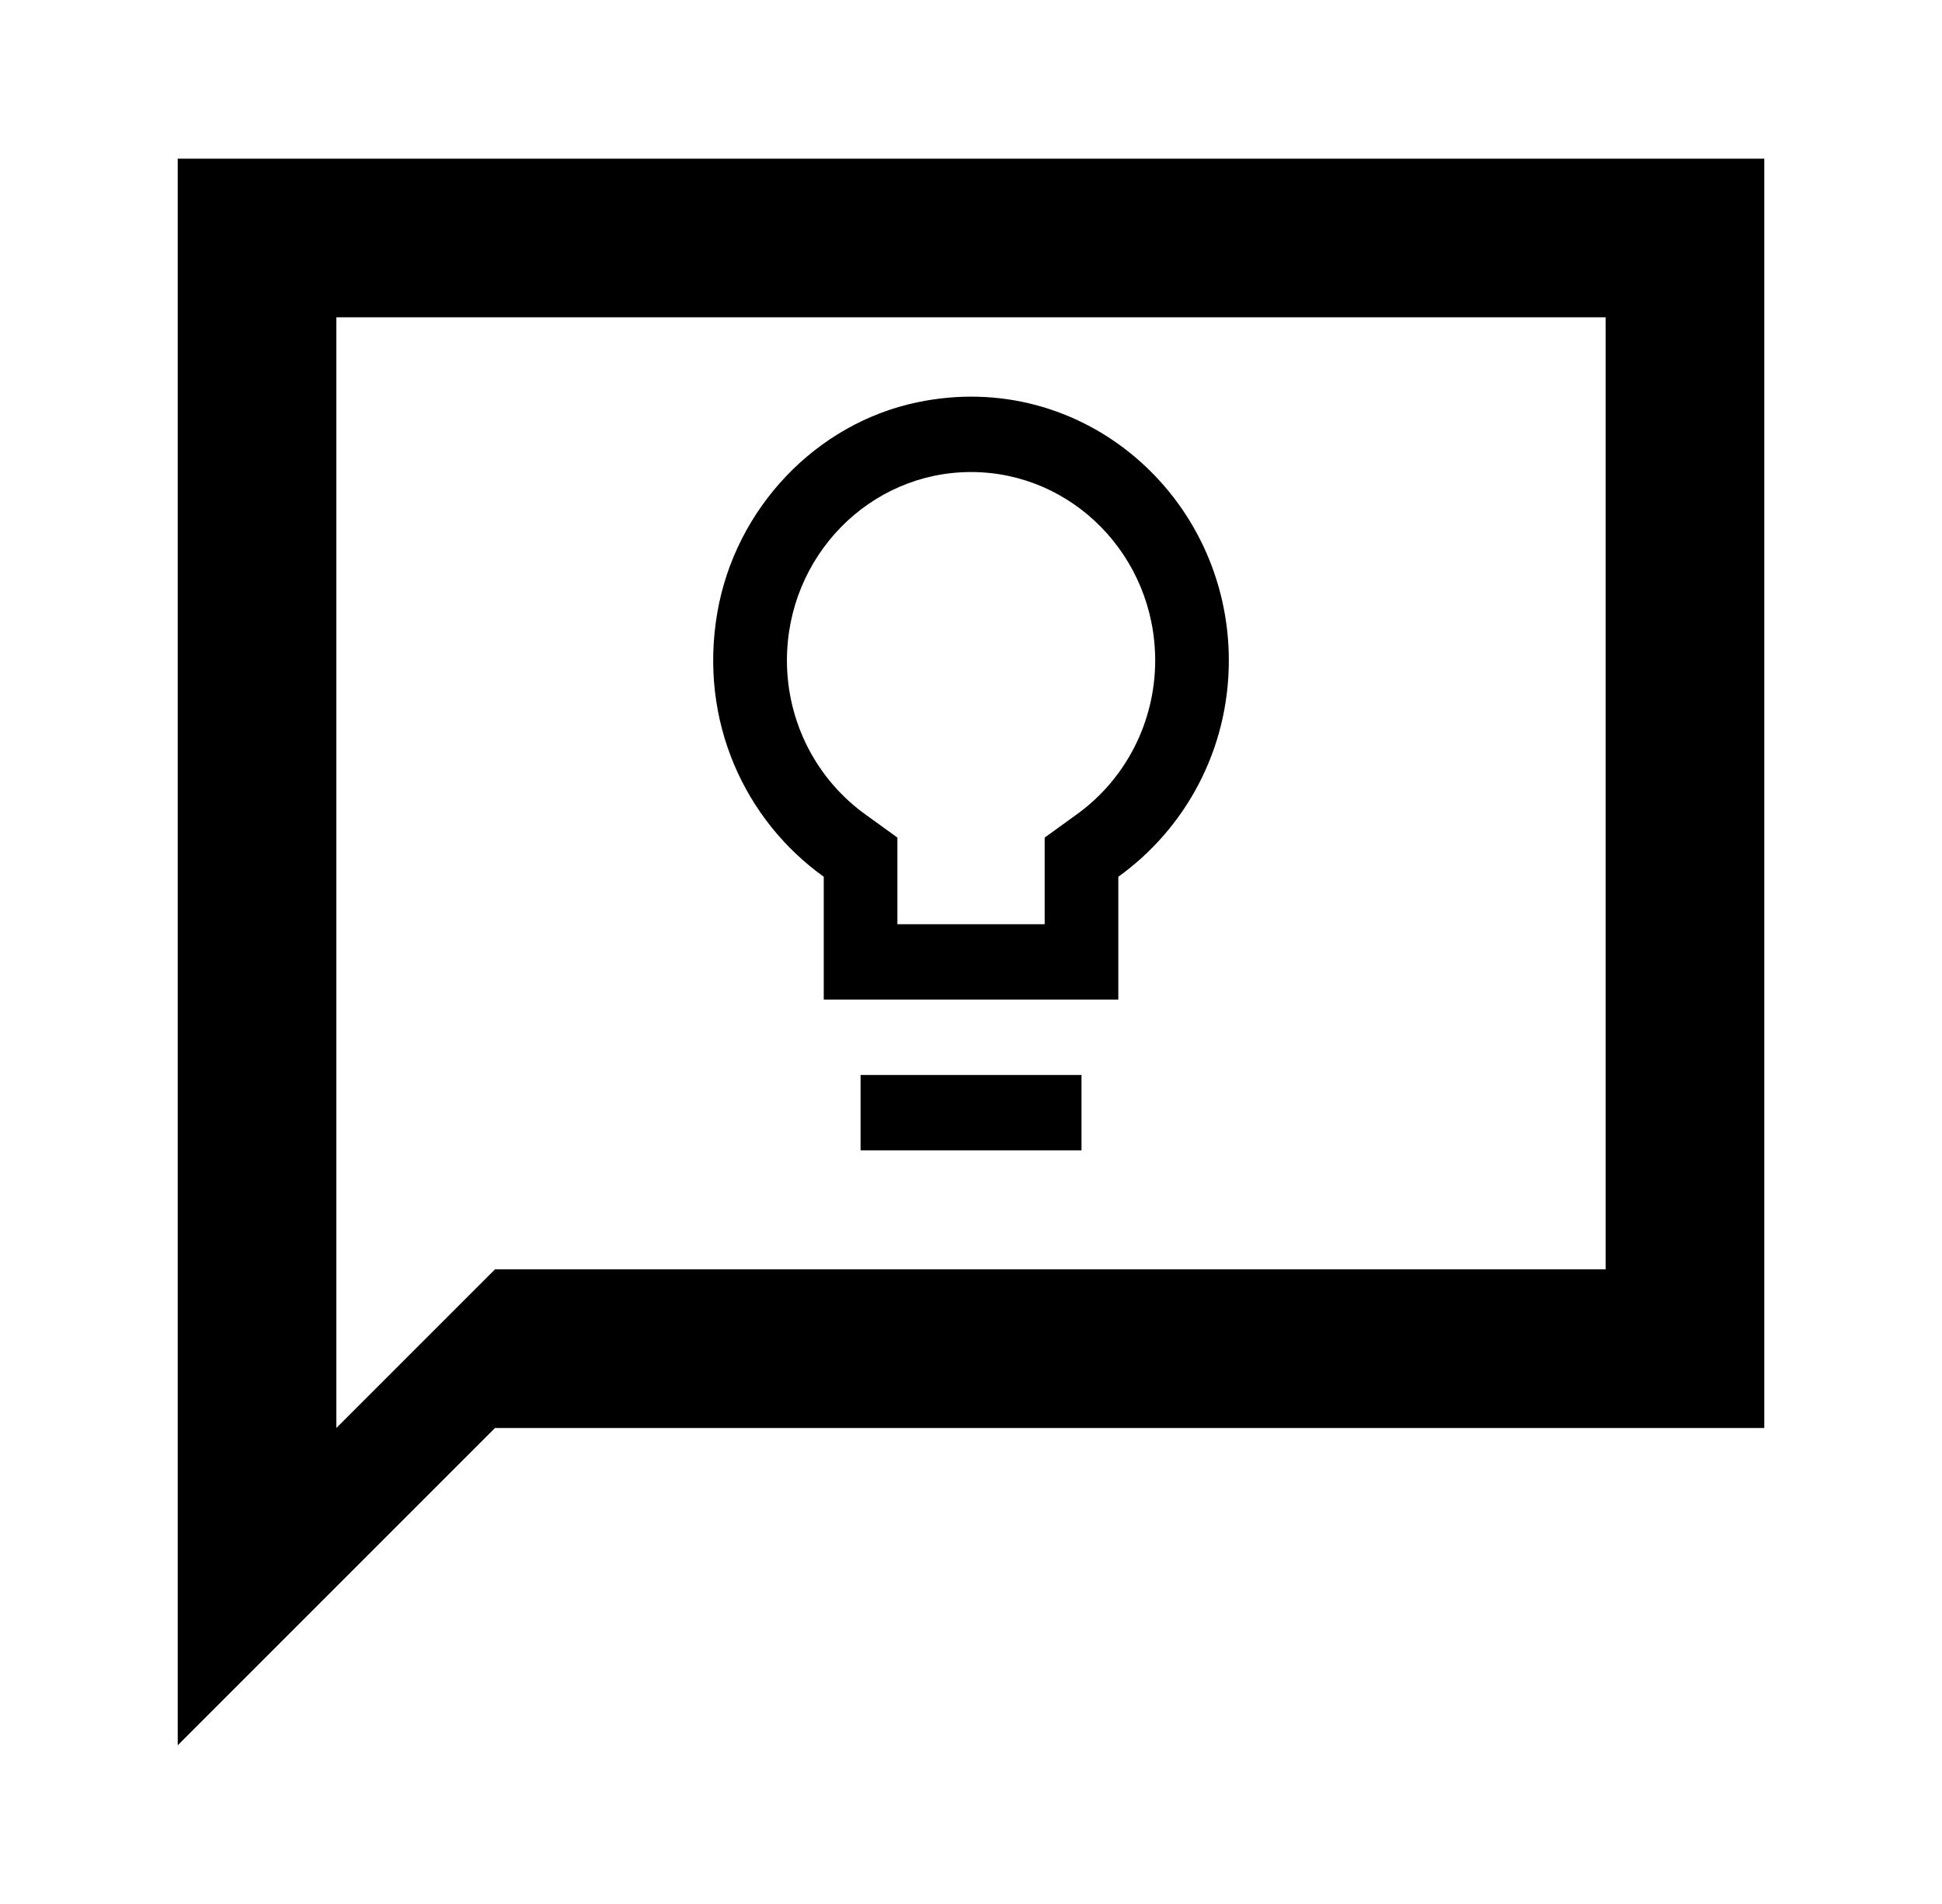
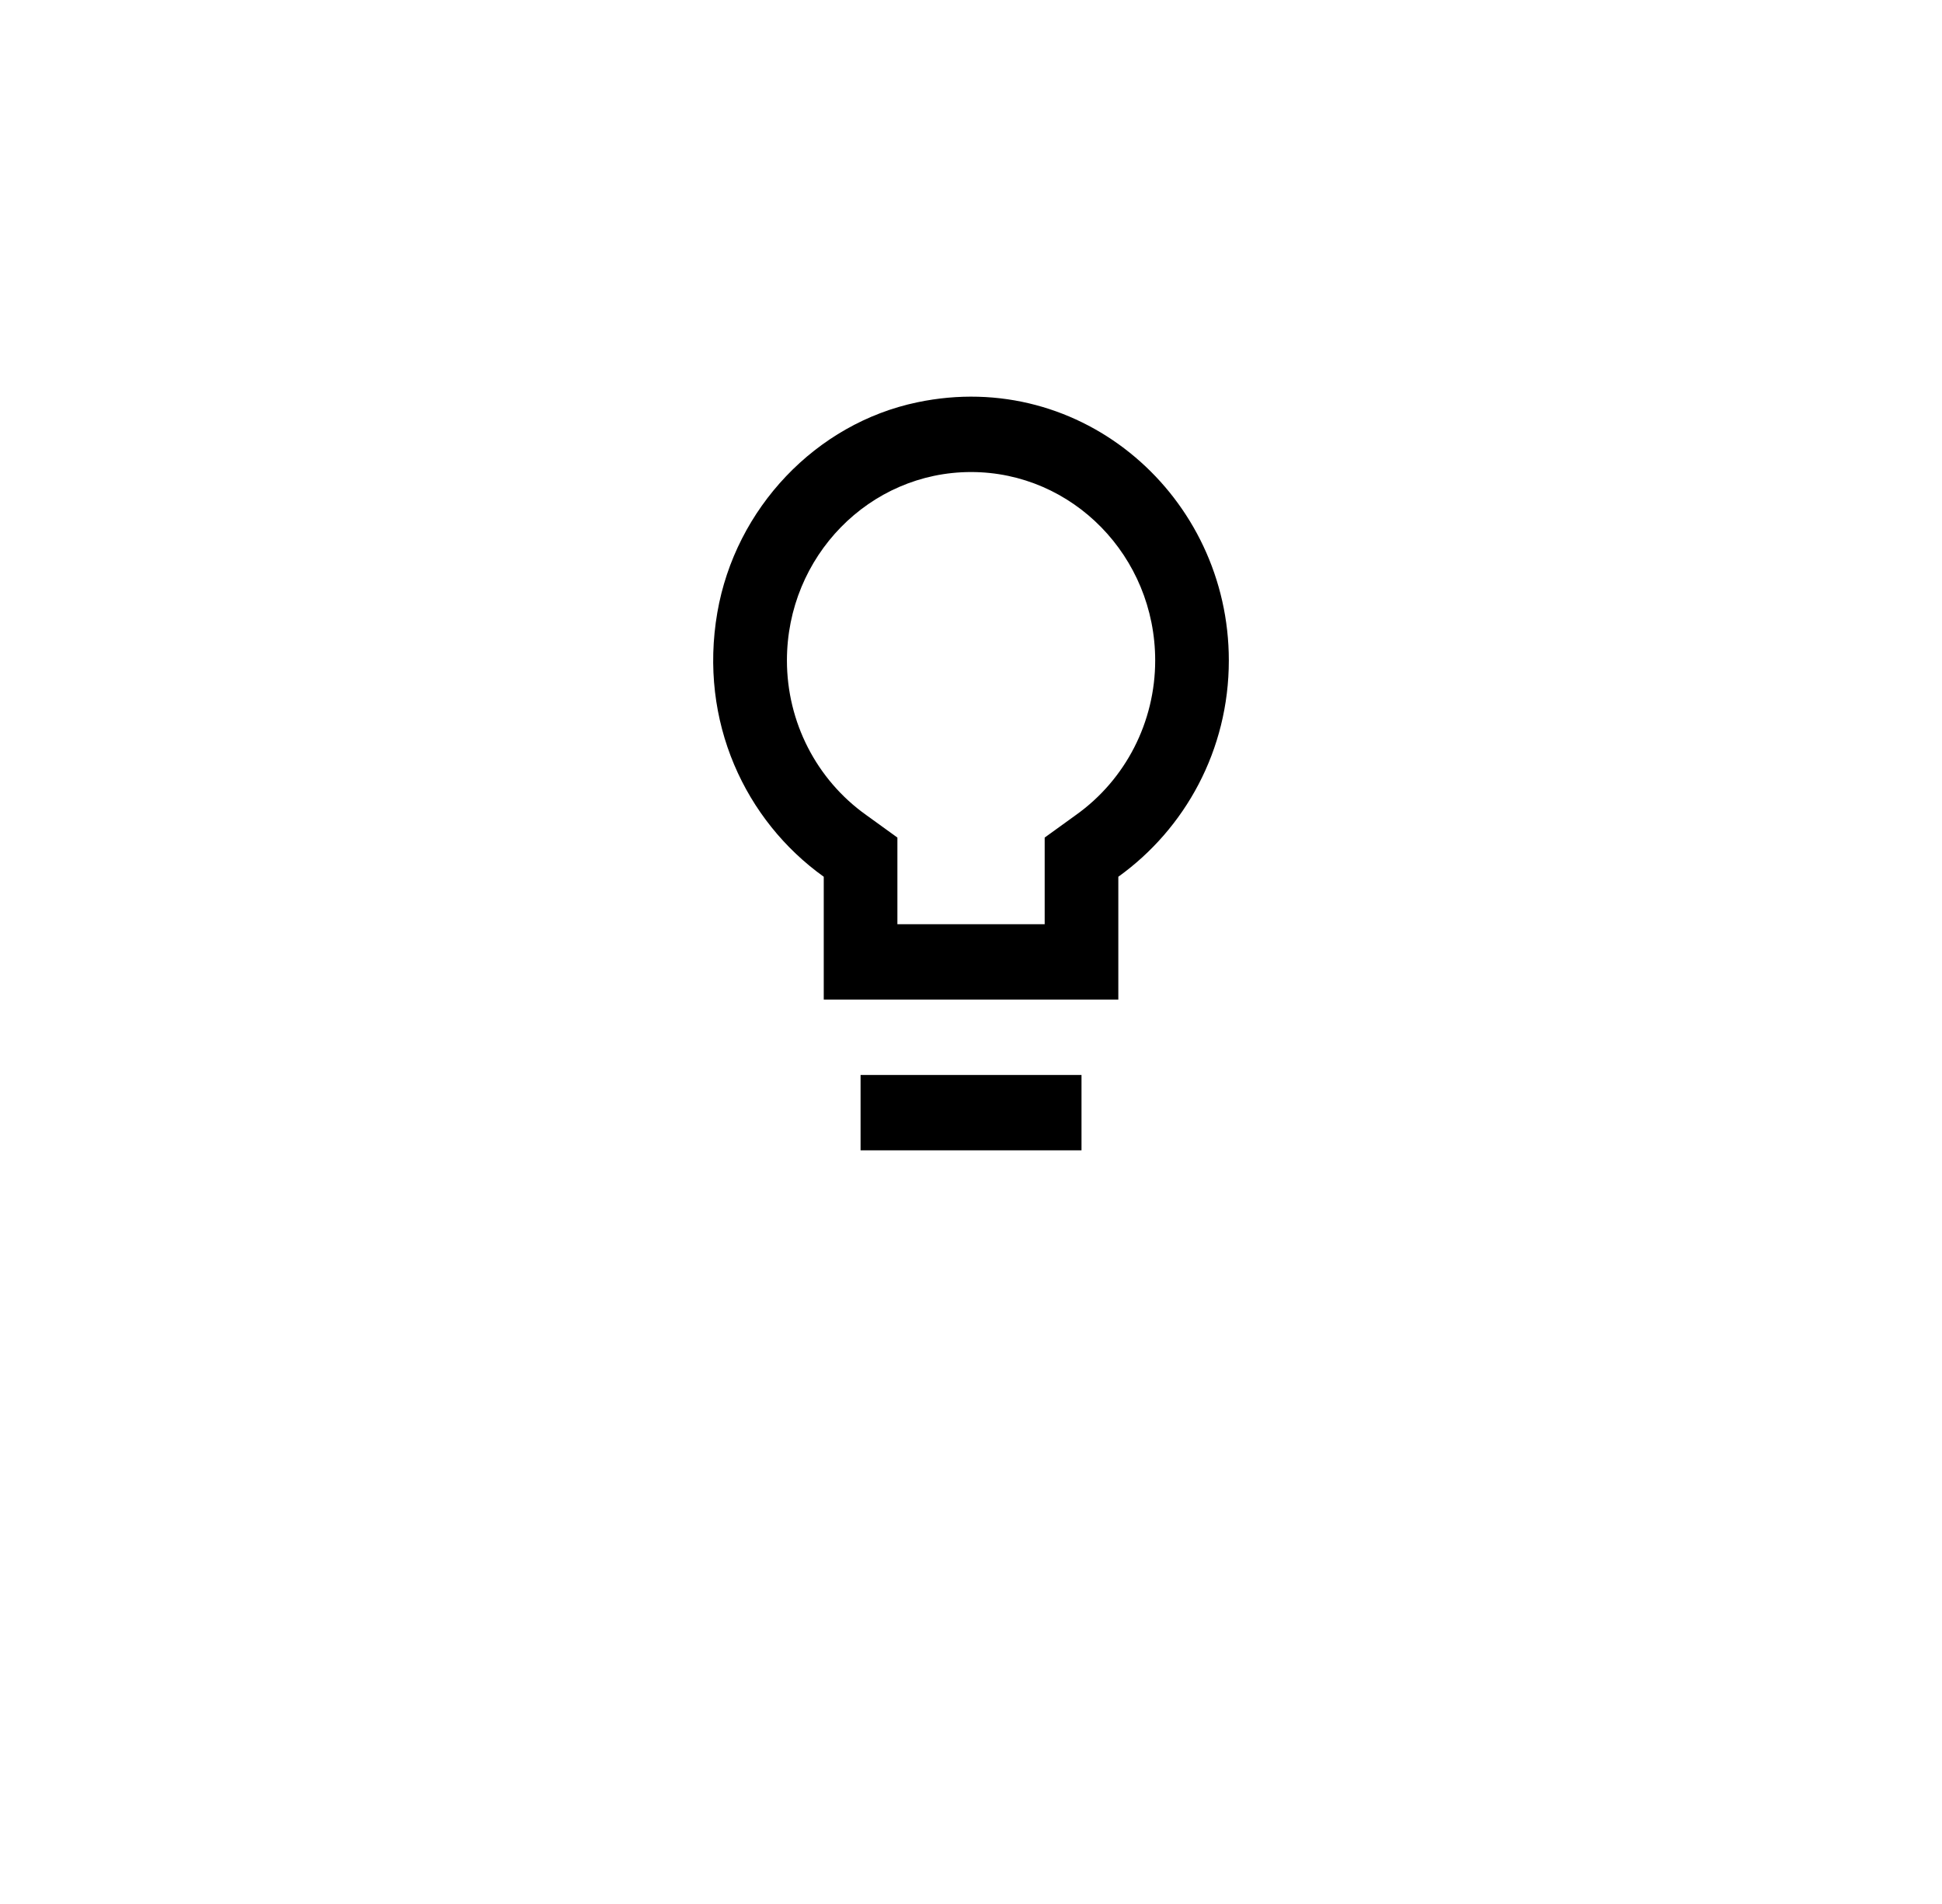
<svg xmlns="http://www.w3.org/2000/svg" width="51" height="50" viewBox="0 0 51 50" fill="none">
  <g clip-path="url(#clip0_686_15047)">
-     <path d="M46.333 4.167H4.667V45.833L13 37.5H46.333V4.167ZM42.166 33.333H13L8.833 37.5V8.333H42.166V33.333Z" fill="black" />
    <path d="M22.6 30.208H28.402V28.229H22.6V30.208ZM24.089 10.565C21.43 11.12 19.312 13.346 18.838 16.087C18.345 18.947 19.573 21.55 21.633 23.024V26.25H29.369V23.024C31.12 21.767 32.271 19.699 32.271 17.344C32.271 13.049 28.431 9.655 24.089 10.565ZM28.257 21.401L27.435 21.995V24.271H23.567V21.995L22.745 21.401C21.439 20.471 20.666 18.957 20.666 17.344C20.666 14.613 22.832 12.396 25.501 12.396C28.17 12.396 30.337 14.613 30.337 17.344C30.337 18.957 29.563 20.471 28.257 21.401Z" fill="black" />
  </g>
  <defs>
    <clipPath id="clip0_686_15047">
      <rect width="50" height="50" fill="white" transform="translate(0.5)" />
    </clipPath>
  </defs>
</svg>